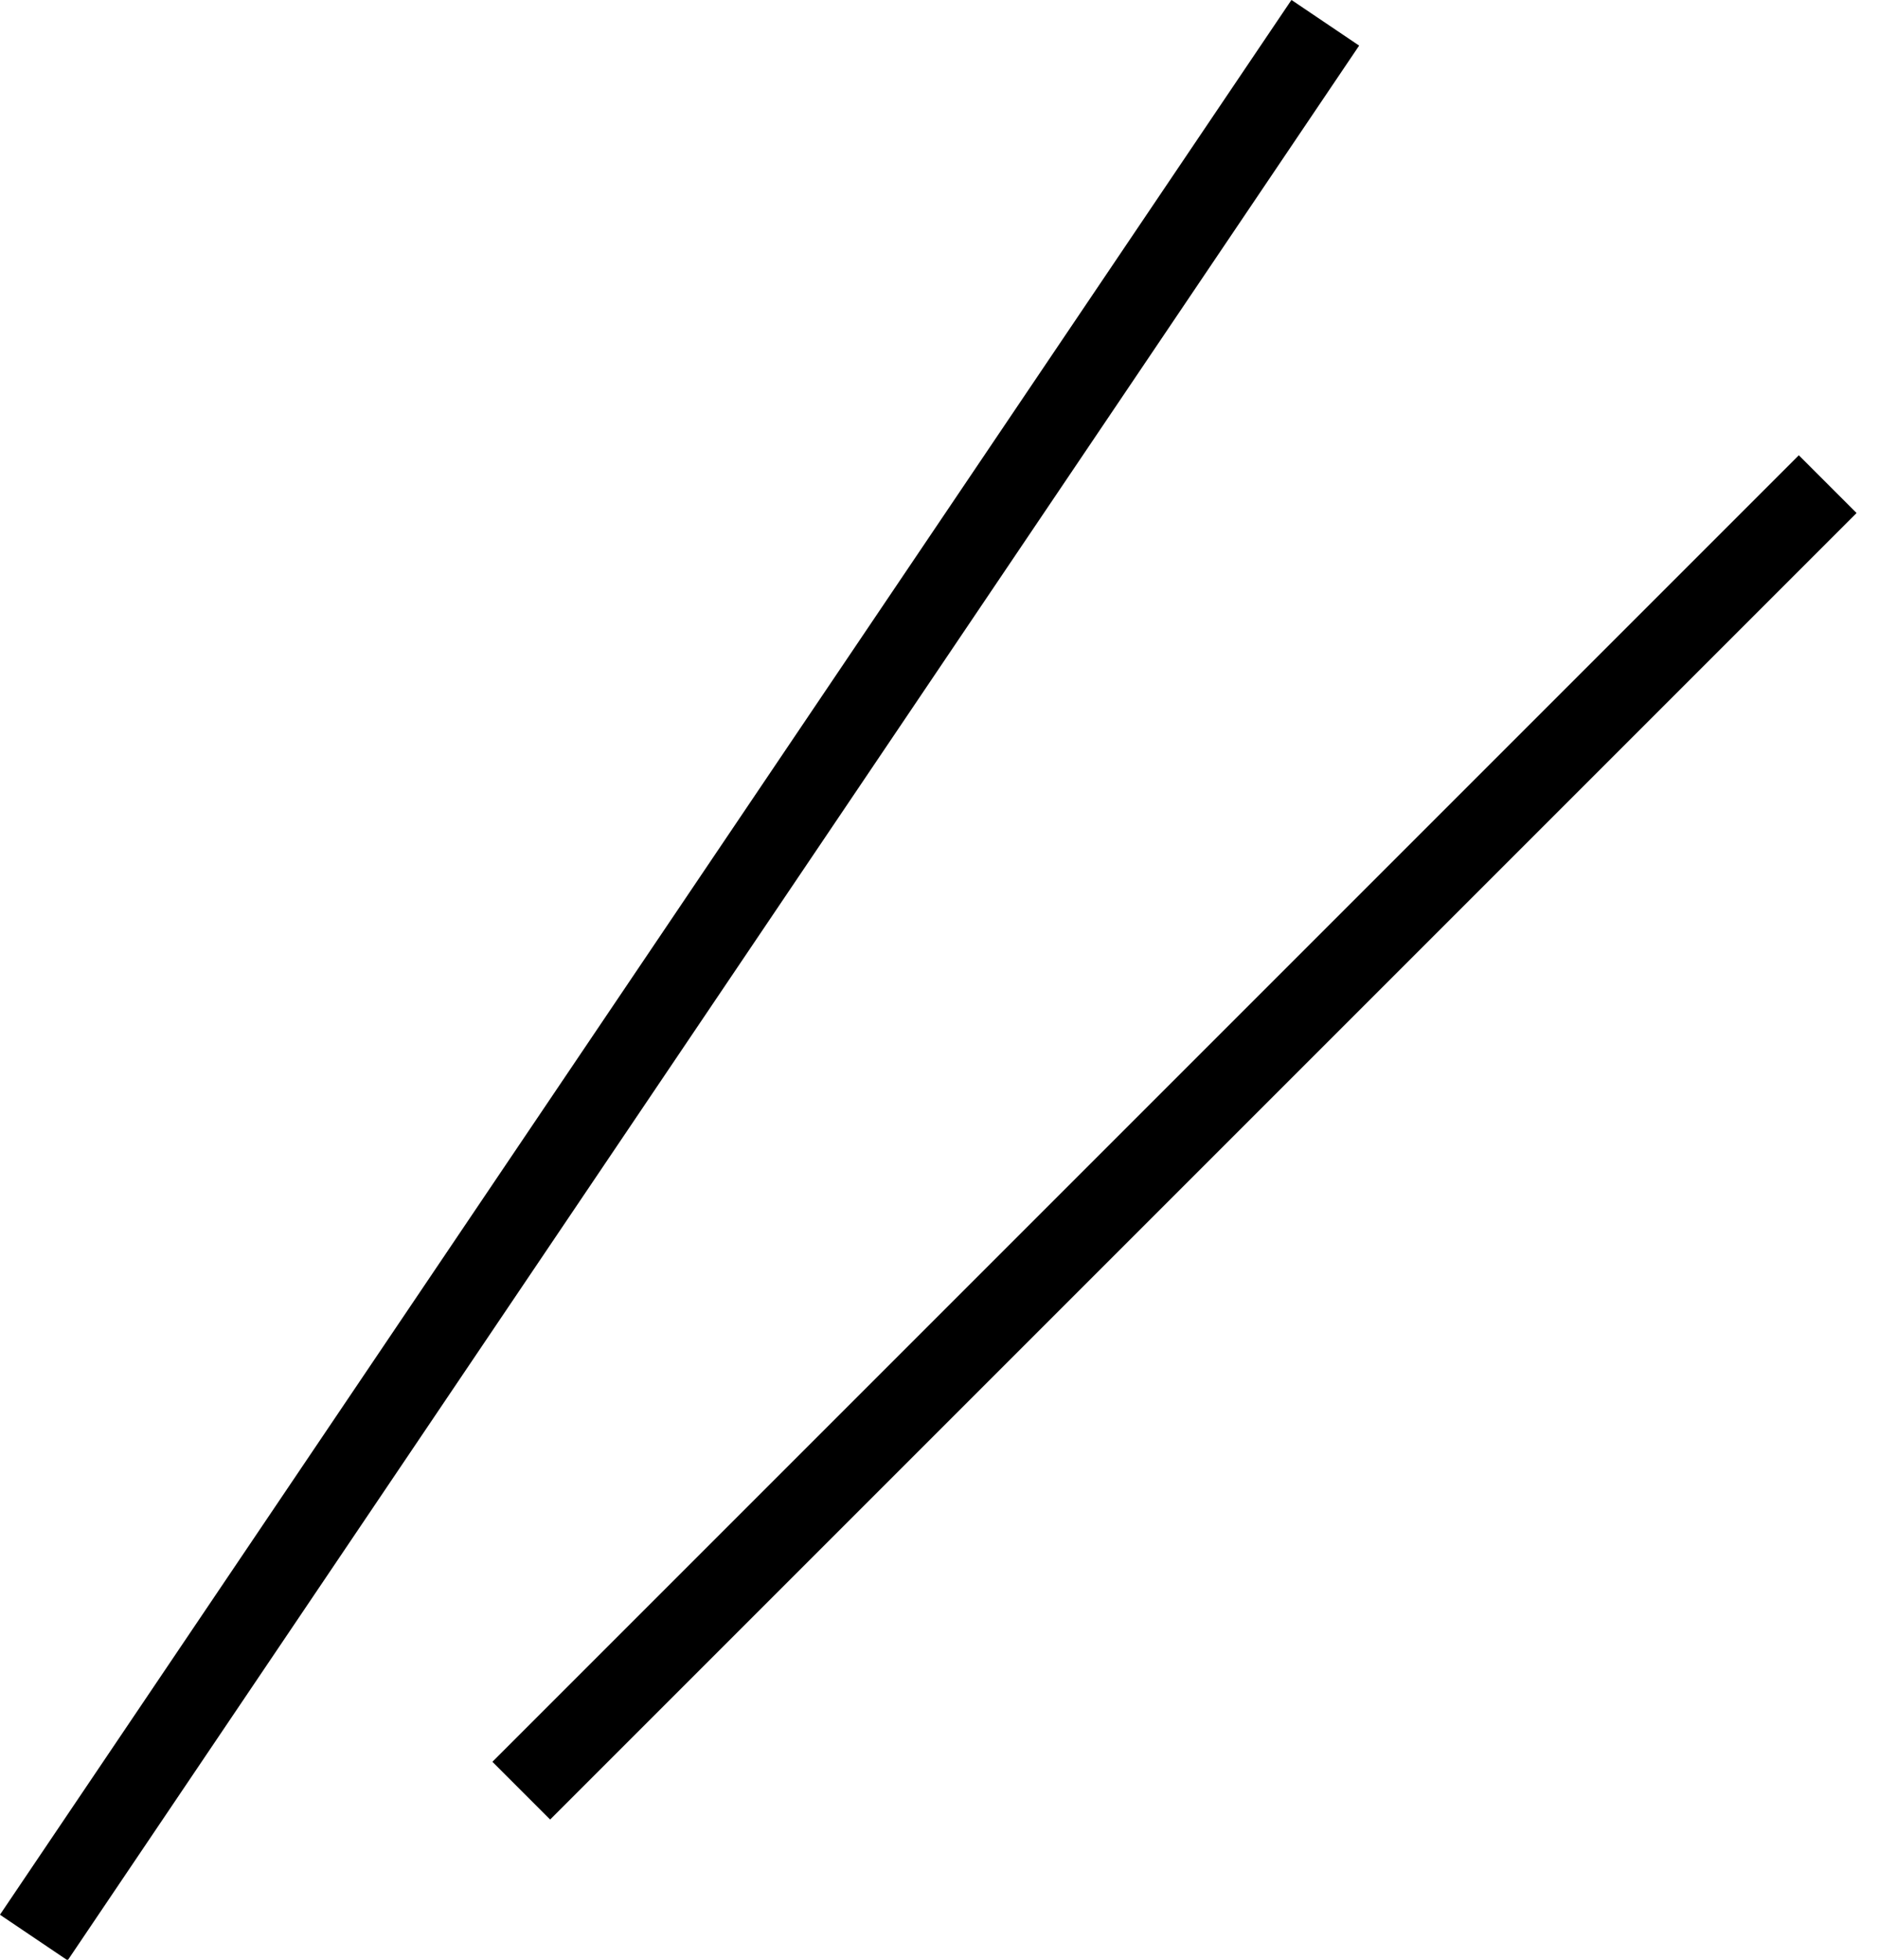
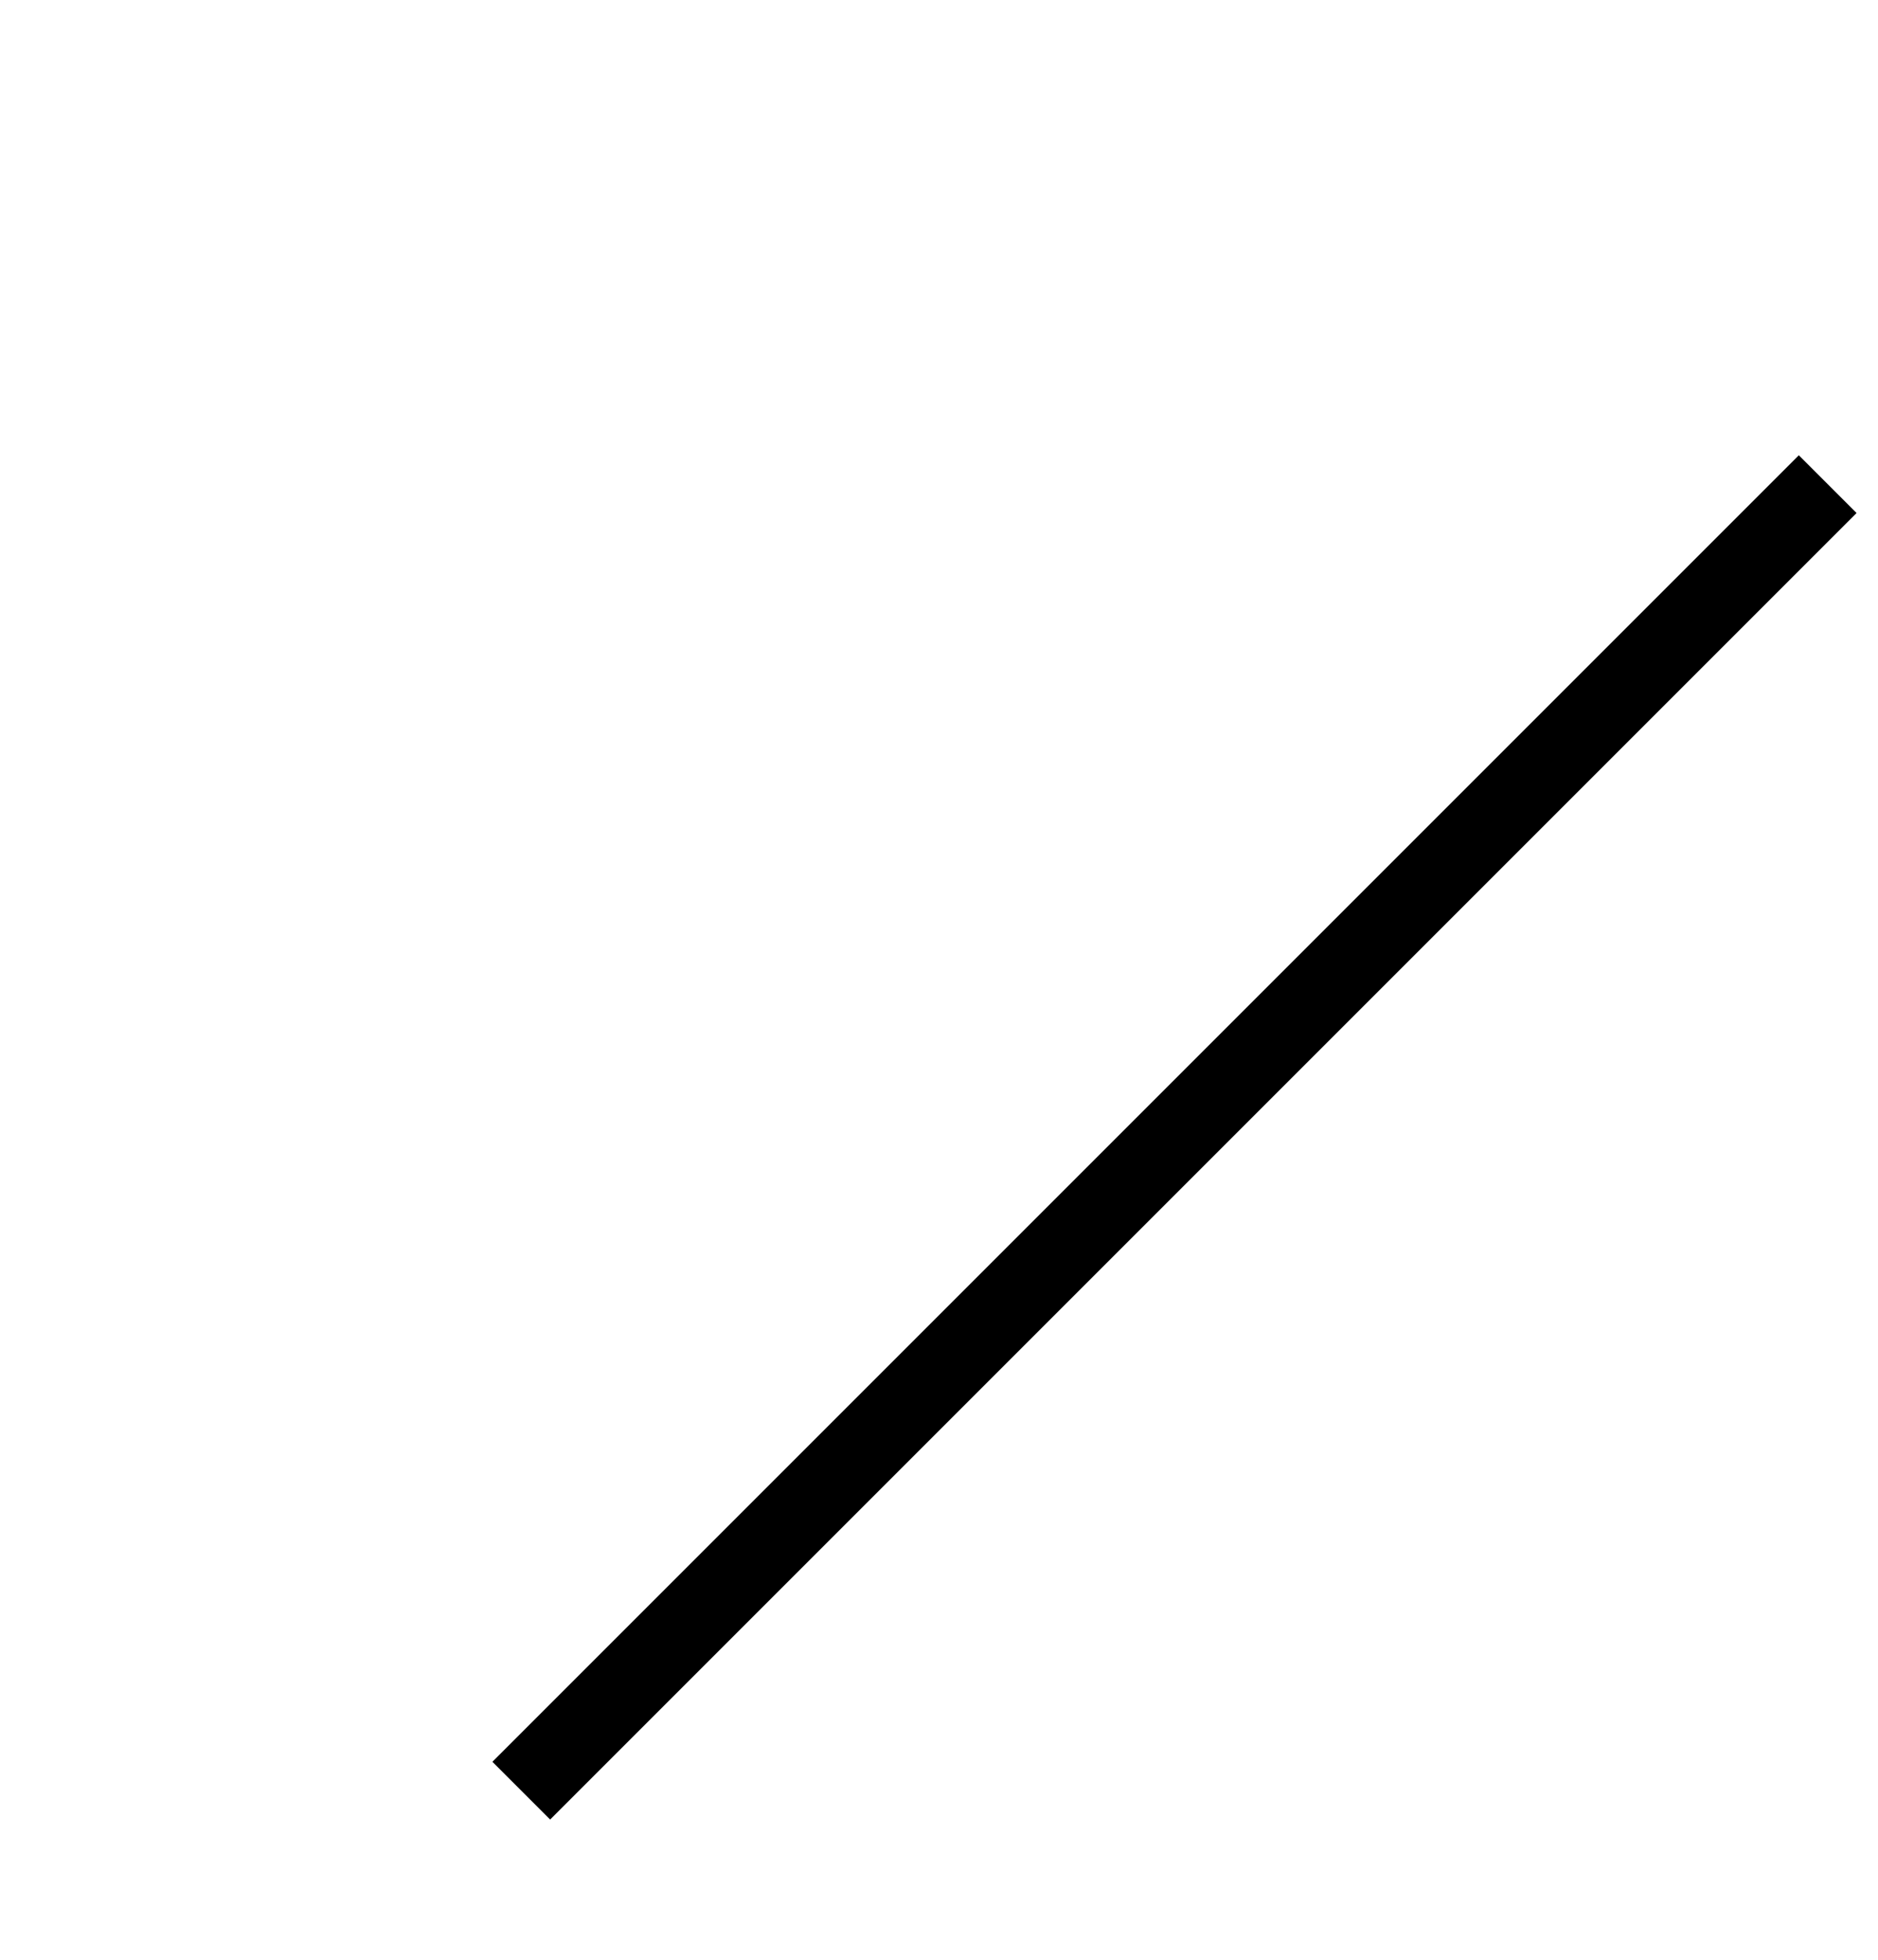
<svg xmlns="http://www.w3.org/2000/svg" width="23" height="24" viewBox="0 0 23 24" fill="none">
  <line x1="6.384" y1="21.929" x2="22.384" y2="5.929" stroke="black" />
-   <line x1="0.414" y1="23.728" x2="16.231" y2="0.279" stroke="black" />
</svg>